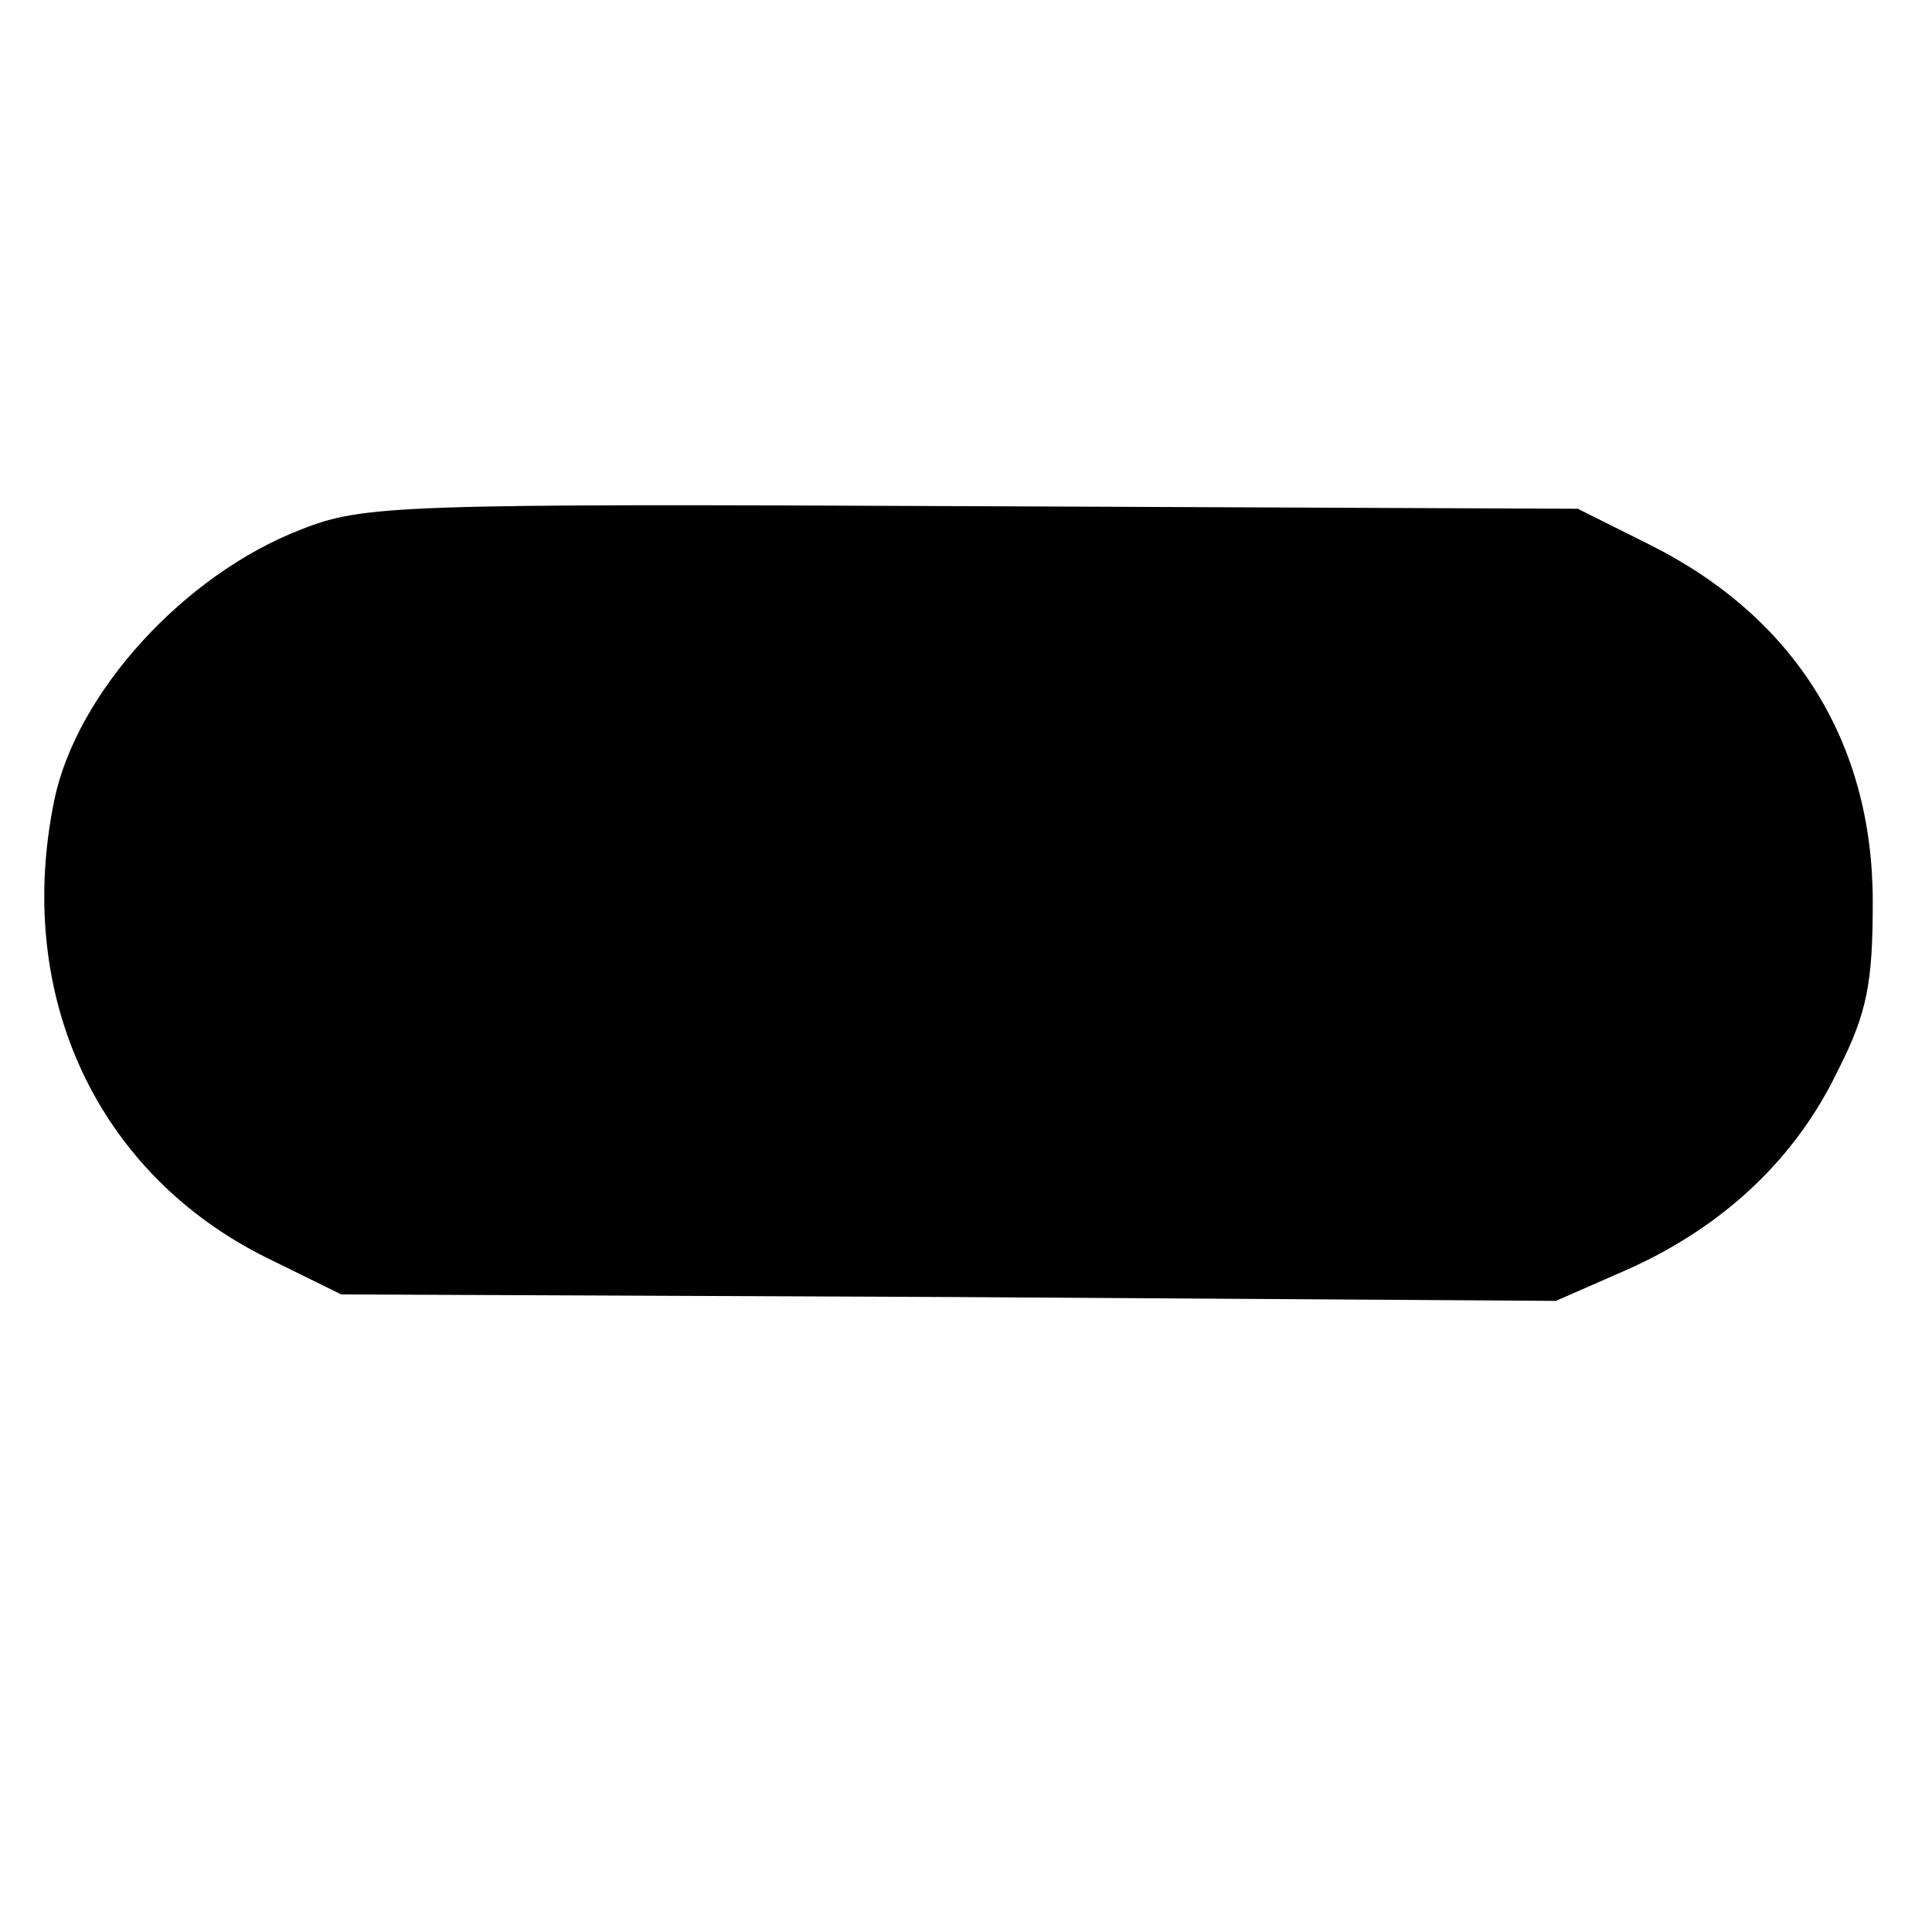
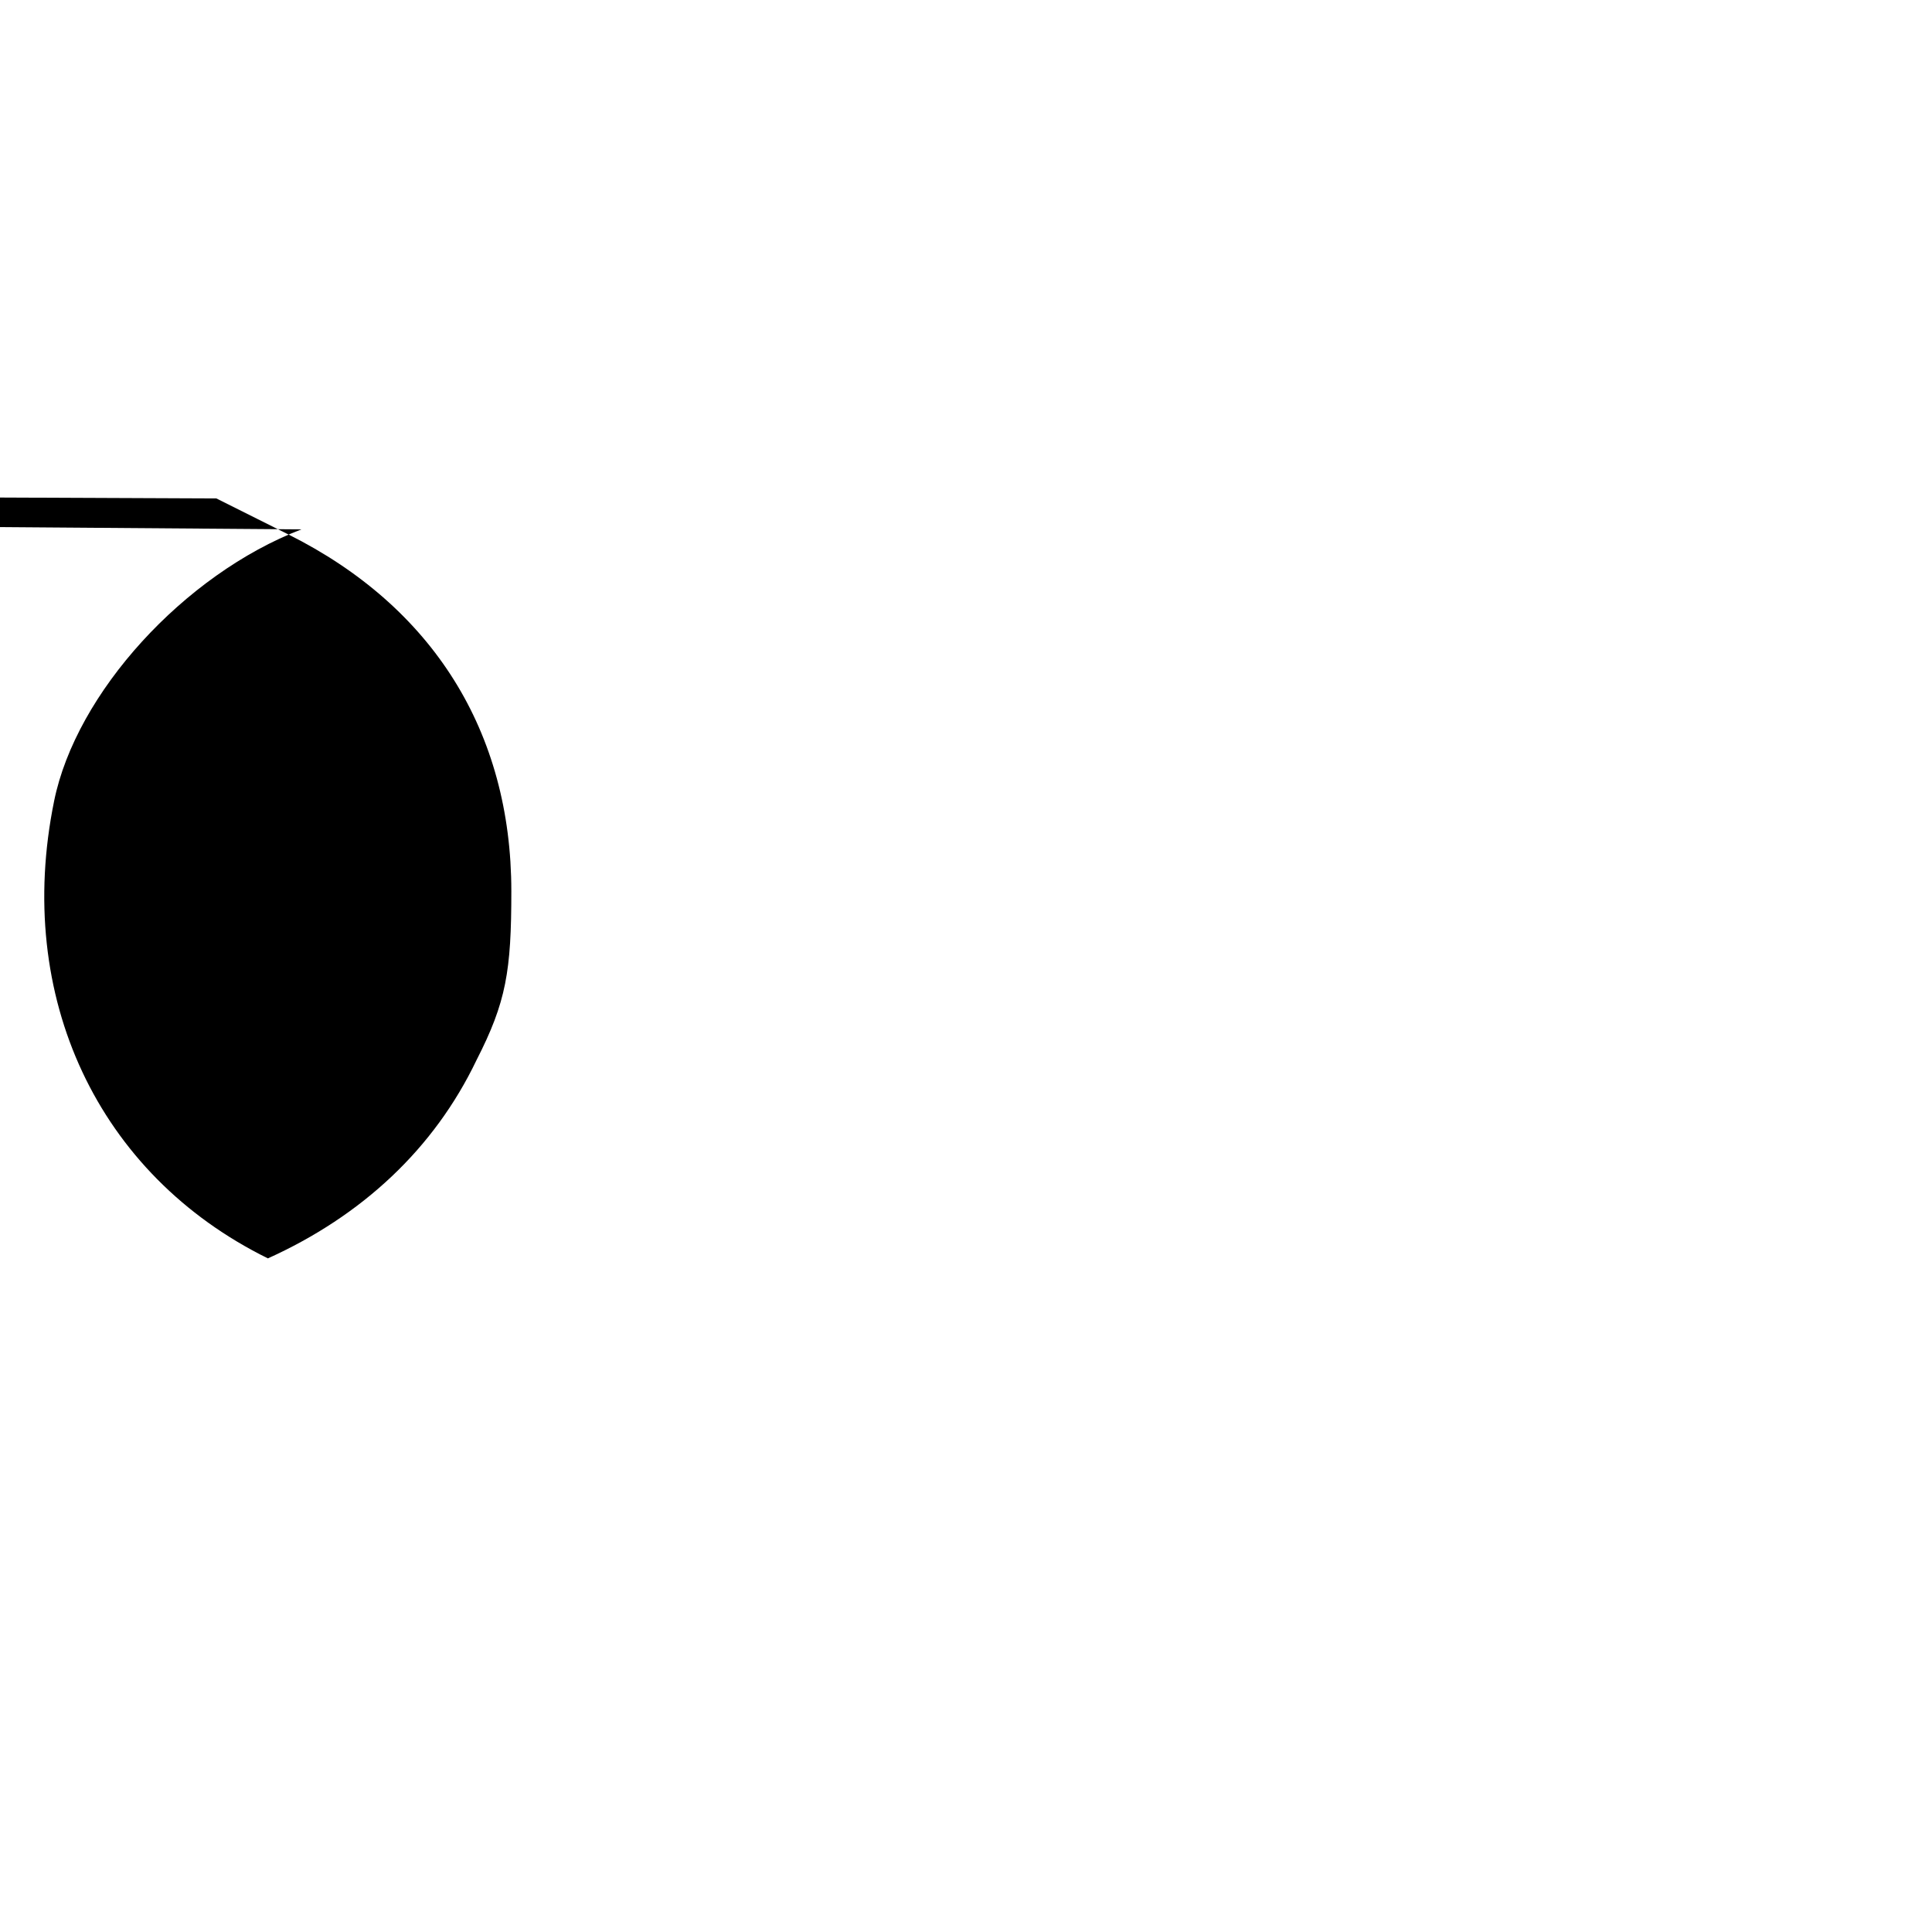
<svg xmlns="http://www.w3.org/2000/svg" version="1.0" width="150pt" height="150pt" viewBox="0 0 150 150" preserveAspectRatio="xMidYMid meet">
  <g transform="translate(0,150) scale(0.1,-0.1)" fill="#000000" stroke="none">
-     <path d="M234 1089 c-91 -35 -175 -127 -192 -211 -31 -152 34 -290 166 -355 l57 -28 472 -2 471 -3 57 25 c73 33 129 85 162 154 23 45 27 69 27 131 0 124 -61 221 -173 277 l-56 28 -470 2 c-445 2 -473 1 -521 -18z" />
+     <path d="M234 1089 c-91 -35 -175 -127 -192 -211 -31 -152 34 -290 166 -355 c73 33 129 85 162 154 23 45 27 69 27 131 0 124 -61 221 -173 277 l-56 28 -470 2 c-445 2 -473 1 -521 -18z" />
  </g>
</svg>